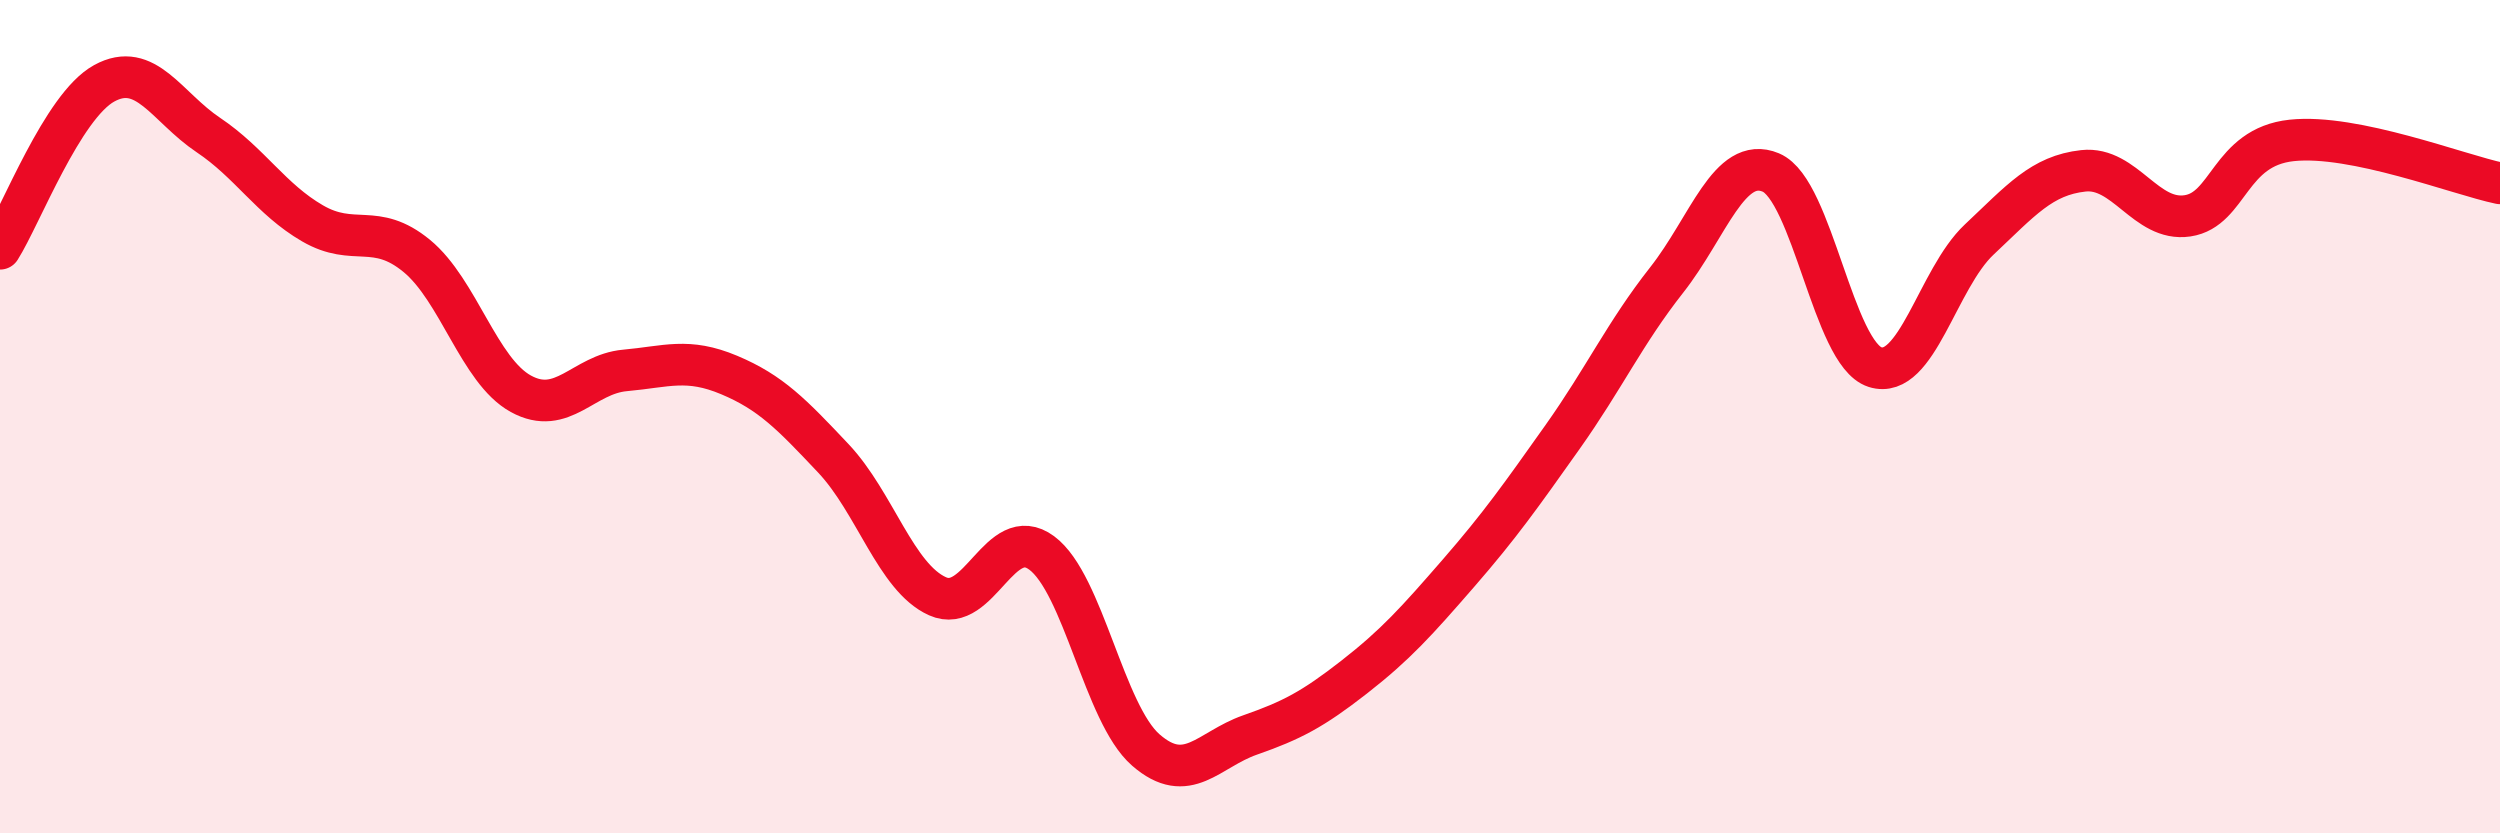
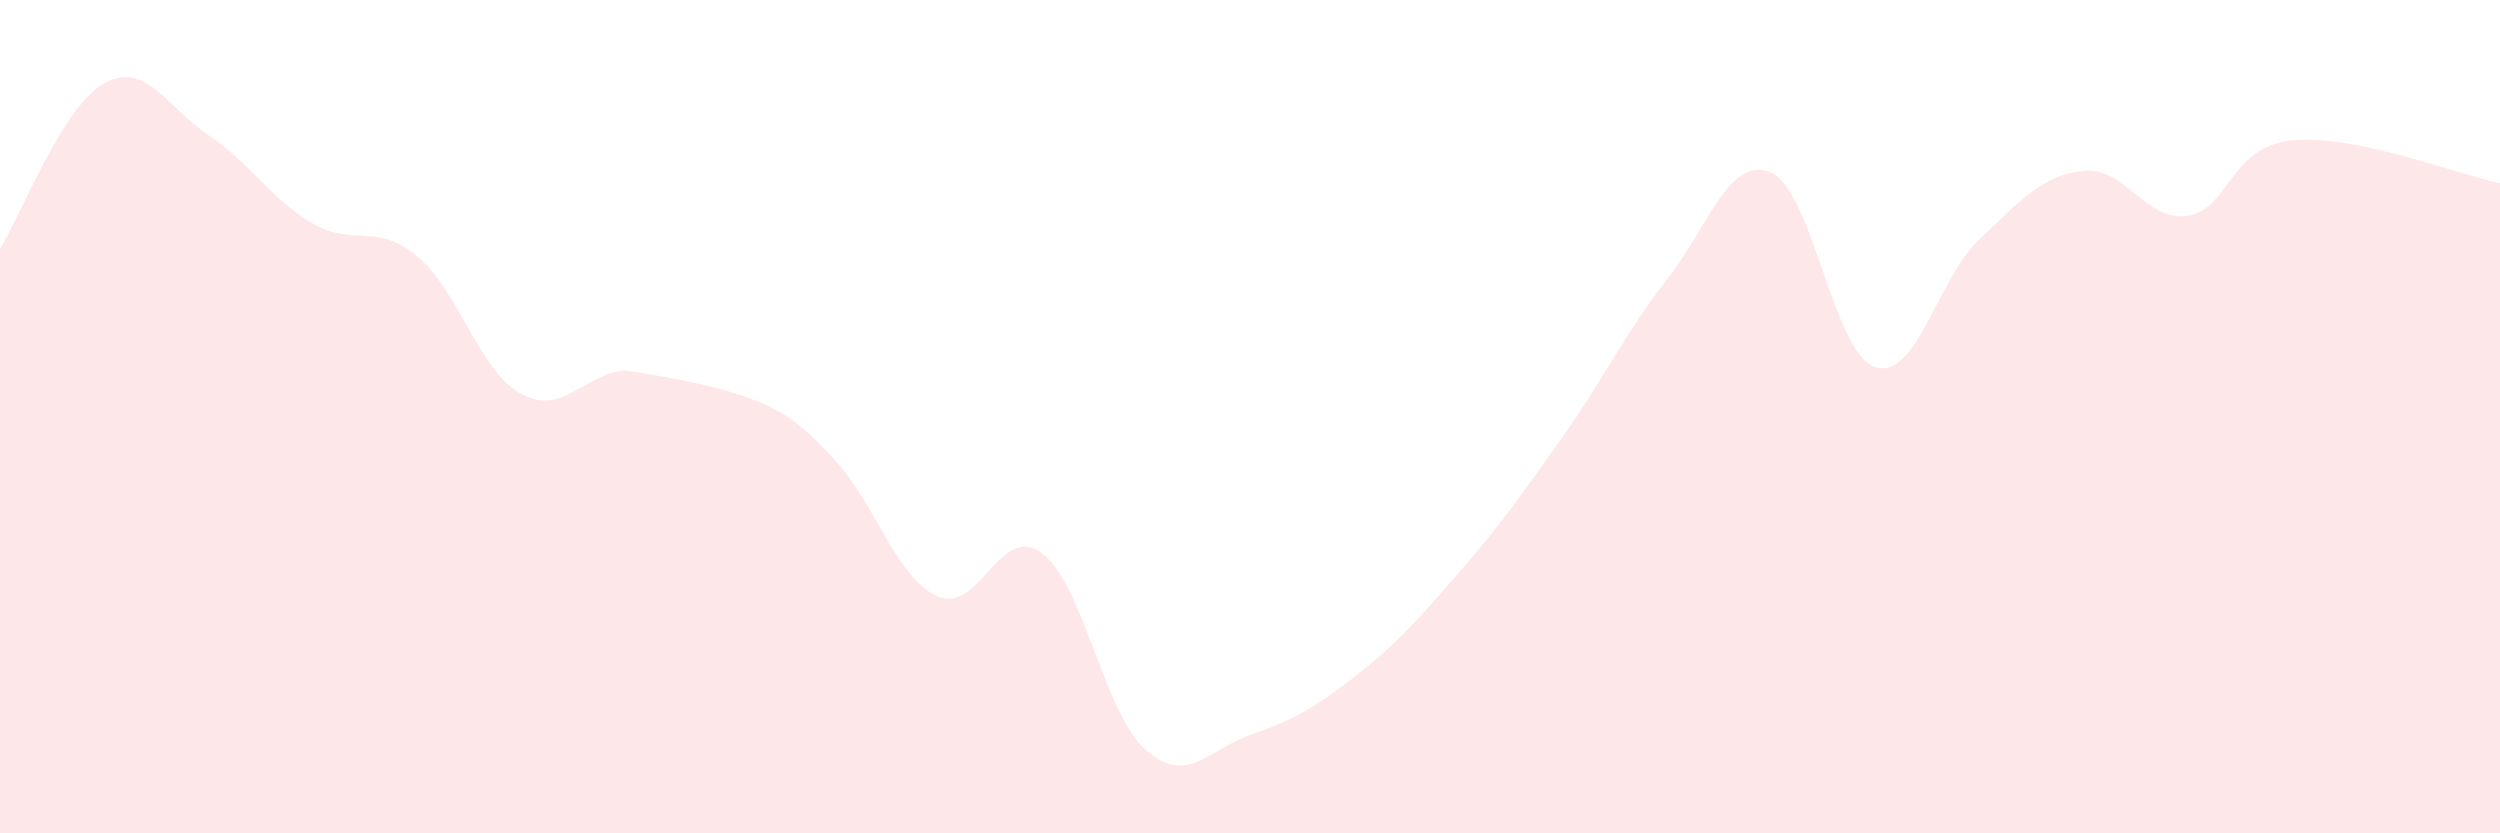
<svg xmlns="http://www.w3.org/2000/svg" width="60" height="20" viewBox="0 0 60 20">
-   <path d="M 0,5.97 C 0.5,5.18 1.5,2.55 2.5,2 C 3.5,1.45 4,2.57 5,3.24 C 6,3.91 6.5,4.78 7.5,5.36 C 8.5,5.94 9,5.32 10,6.14 C 11,6.96 11.5,8.9 12.5,9.45 C 13.5,10 14,8.98 15,8.89 C 16,8.8 16.5,8.58 17.5,9 C 18.5,9.42 19,9.94 20,11 C 21,12.06 21.5,13.86 22.5,14.31 C 23.5,14.76 24,12.53 25,13.27 C 26,14.01 26.5,17.13 27.5,18 C 28.5,18.87 29,17.99 30,17.64 C 31,17.29 31.5,17.03 32.5,16.25 C 33.5,15.47 34,14.91 35,13.76 C 36,12.61 36.5,11.9 37.5,10.49 C 38.5,9.08 39,7.99 40,6.72 C 41,5.45 41.5,3.72 42.5,4.14 C 43.5,4.56 44,8.49 45,8.81 C 46,9.13 46.5,6.69 47.5,5.75 C 48.5,4.81 49,4.21 50,4.1 C 51,3.99 51.5,5.33 52.5,5.18 C 53.5,5.03 53.5,3.53 55,3.37 C 56.5,3.21 59,4.19 60,4.4L60 20L0 20Z" fill="#EB0A25" opacity="0.1" stroke-linecap="round" stroke-linejoin="round" />
-   <path d="M 0,5.97 C 0.5,5.18 1.5,2.55 2.5,2 C 3.5,1.45 4,2.57 5,3.24 C 6,3.91 6.5,4.78 7.5,5.36 C 8.5,5.94 9,5.32 10,6.14 C 11,6.96 11.5,8.9 12.5,9.45 C 13.5,10 14,8.98 15,8.89 C 16,8.8 16.5,8.58 17.5,9 C 18.5,9.42 19,9.94 20,11 C 21,12.06 21.5,13.86 22.5,14.31 C 23.5,14.76 24,12.53 25,13.27 C 26,14.01 26.5,17.13 27.5,18 C 28.5,18.87 29,17.99 30,17.64 C 31,17.29 31.5,17.03 32.5,16.25 C 33.5,15.47 34,14.91 35,13.76 C 36,12.61 36.5,11.9 37.5,10.49 C 38.5,9.08 39,7.99 40,6.72 C 41,5.45 41.5,3.72 42.5,4.14 C 43.5,4.56 44,8.49 45,8.81 C 46,9.13 46.5,6.69 47.5,5.75 C 48.5,4.81 49,4.21 50,4.1 C 51,3.99 51.5,5.33 52.5,5.18 C 53.5,5.03 53.5,3.53 55,3.37 C 56.5,3.21 59,4.19 60,4.4" stroke="#EB0A25" stroke-width="1" fill="none" stroke-linecap="round" stroke-linejoin="round" />
+   <path d="M 0,5.97 C 0.5,5.18 1.5,2.55 2.5,2 C 3.5,1.45 4,2.57 5,3.24 C 6,3.91 6.5,4.78 7.5,5.36 C 8.5,5.94 9,5.32 10,6.14 C 11,6.96 11.5,8.9 12.5,9.45 C 13.5,10 14,8.98 15,8.89 C 18.5,9.42 19,9.94 20,11 C 21,12.06 21.5,13.86 22.5,14.31 C 23.5,14.76 24,12.53 25,13.27 C 26,14.01 26.5,17.13 27.5,18 C 28.5,18.87 29,17.99 30,17.64 C 31,17.29 31.5,17.03 32.5,16.25 C 33.5,15.47 34,14.91 35,13.76 C 36,12.61 36.5,11.9 37.5,10.49 C 38.5,9.08 39,7.99 40,6.72 C 41,5.45 41.5,3.72 42.5,4.14 C 43.5,4.56 44,8.49 45,8.81 C 46,9.13 46.5,6.69 47.5,5.75 C 48.5,4.81 49,4.21 50,4.1 C 51,3.99 51.5,5.33 52.5,5.18 C 53.5,5.03 53.5,3.53 55,3.37 C 56.5,3.21 59,4.19 60,4.4L60 20L0 20Z" fill="#EB0A25" opacity="0.1" stroke-linecap="round" stroke-linejoin="round" />
</svg>